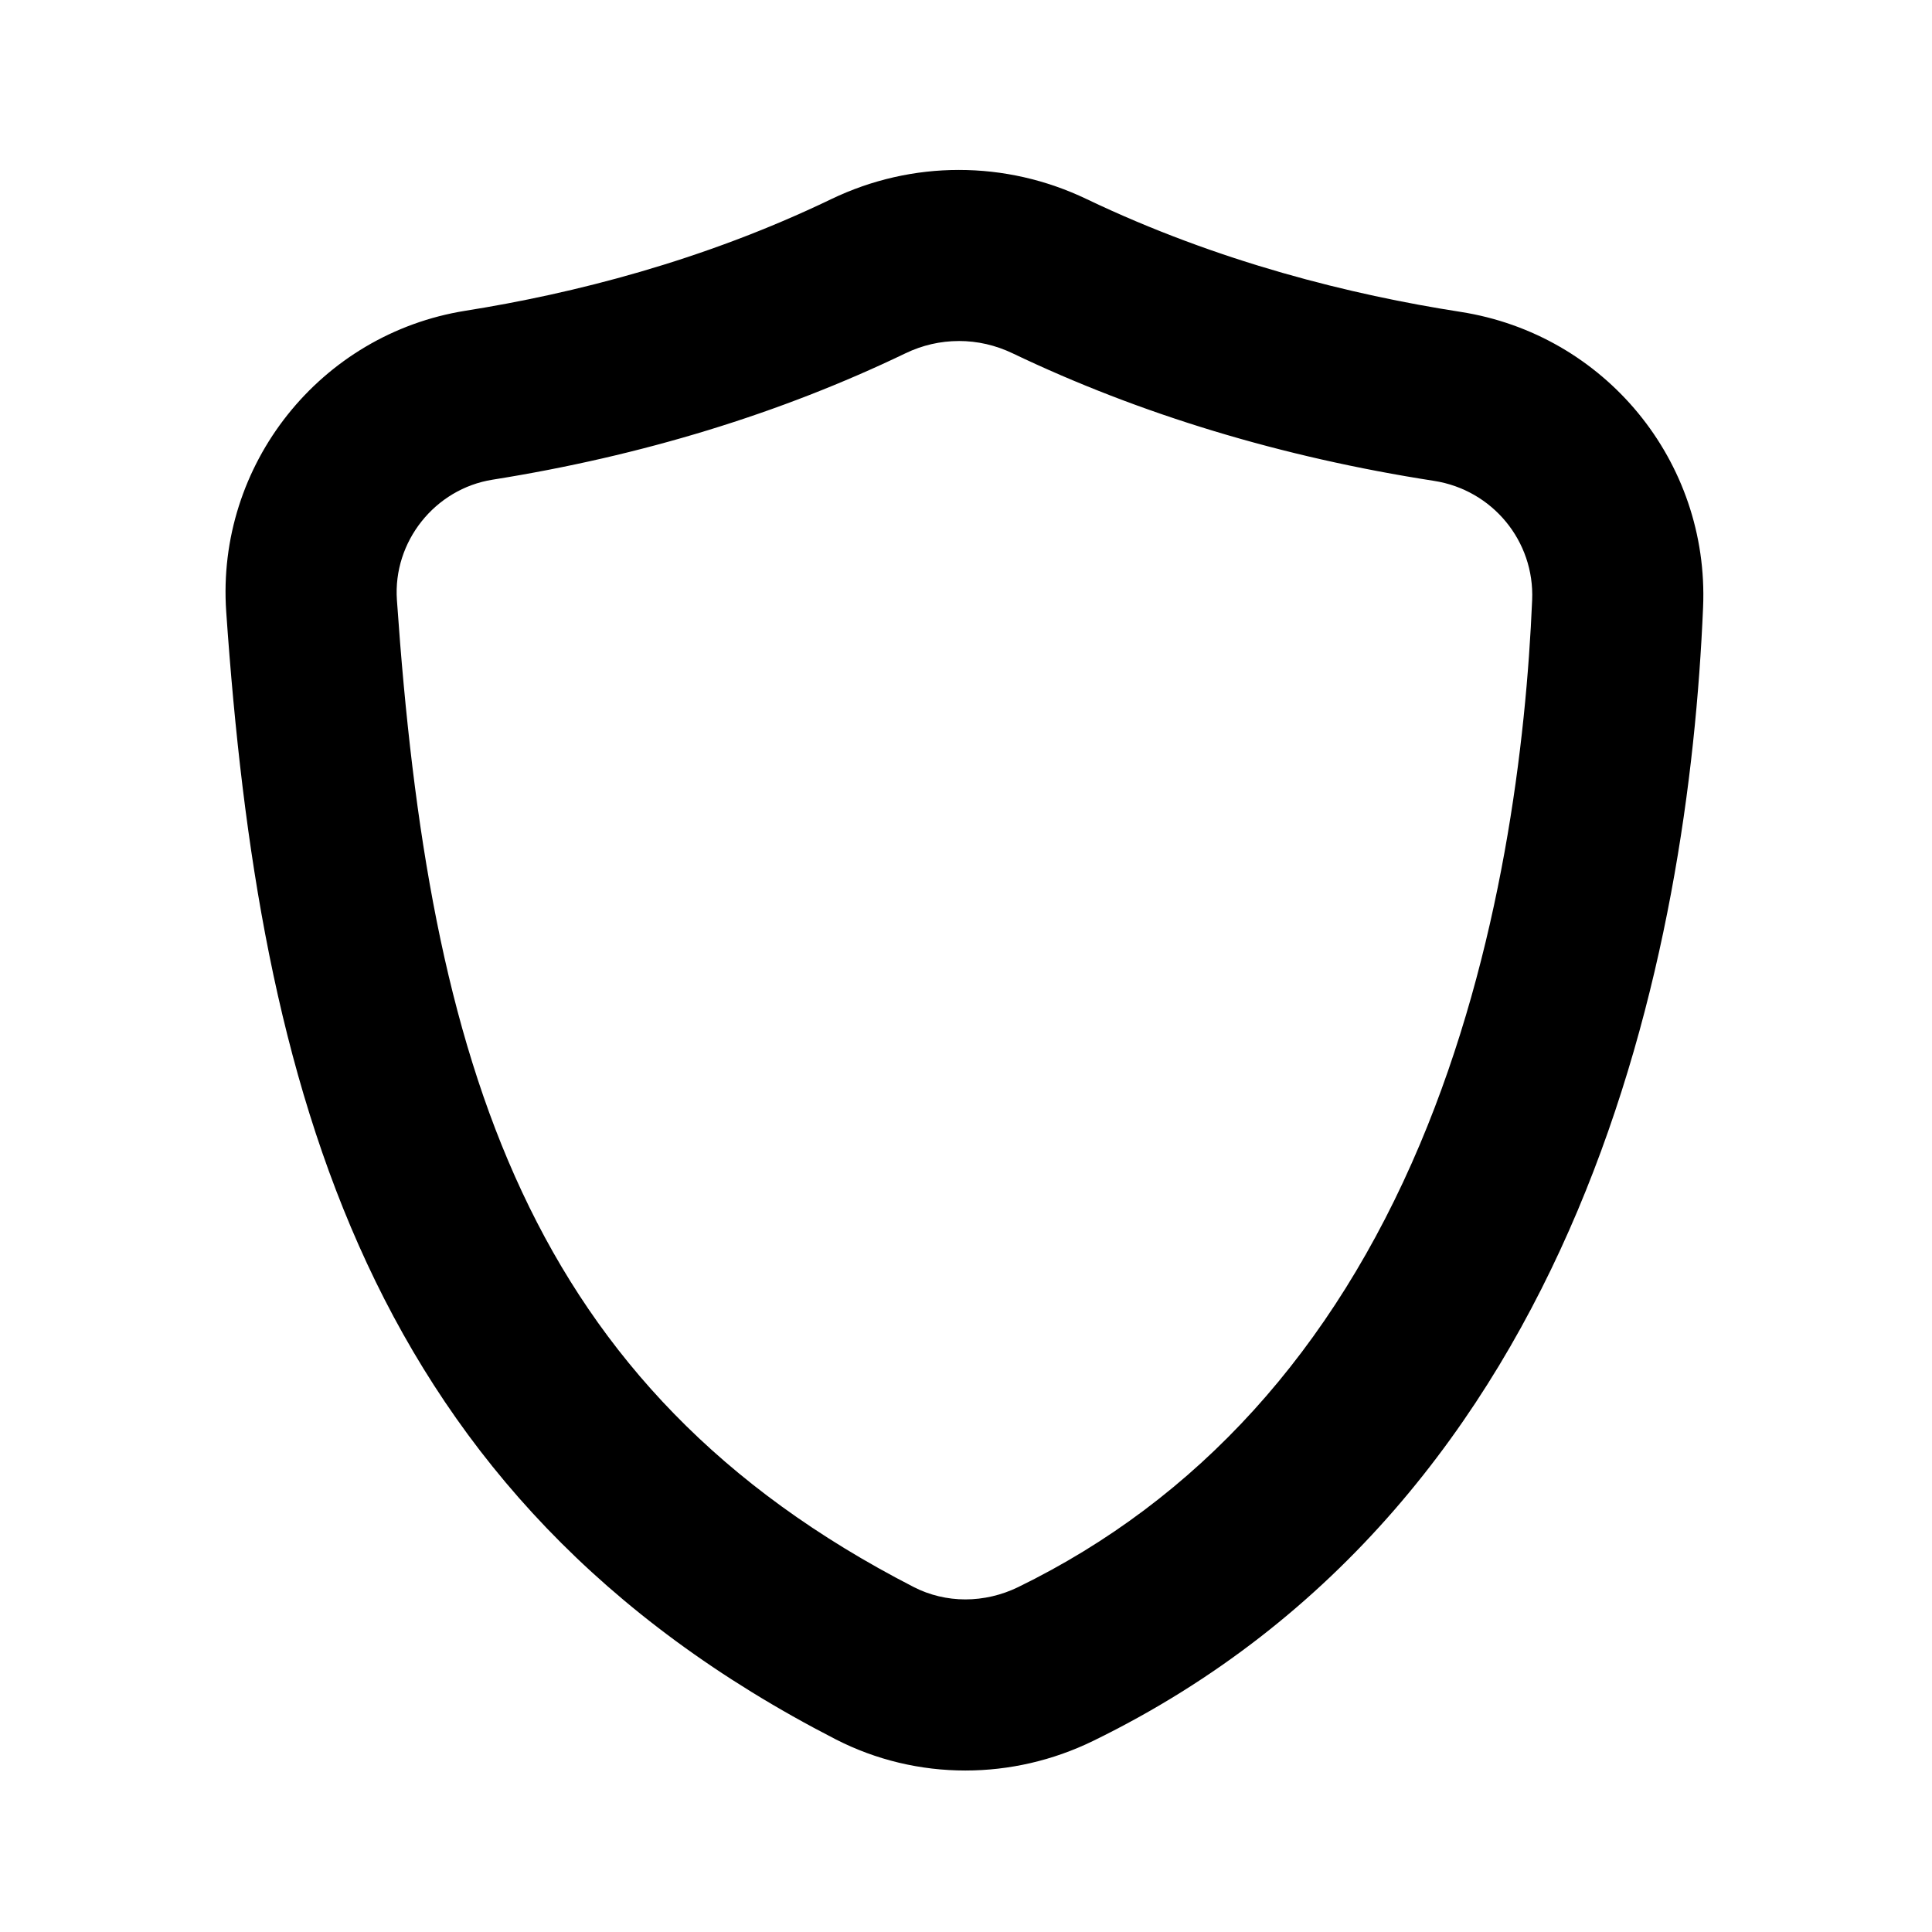
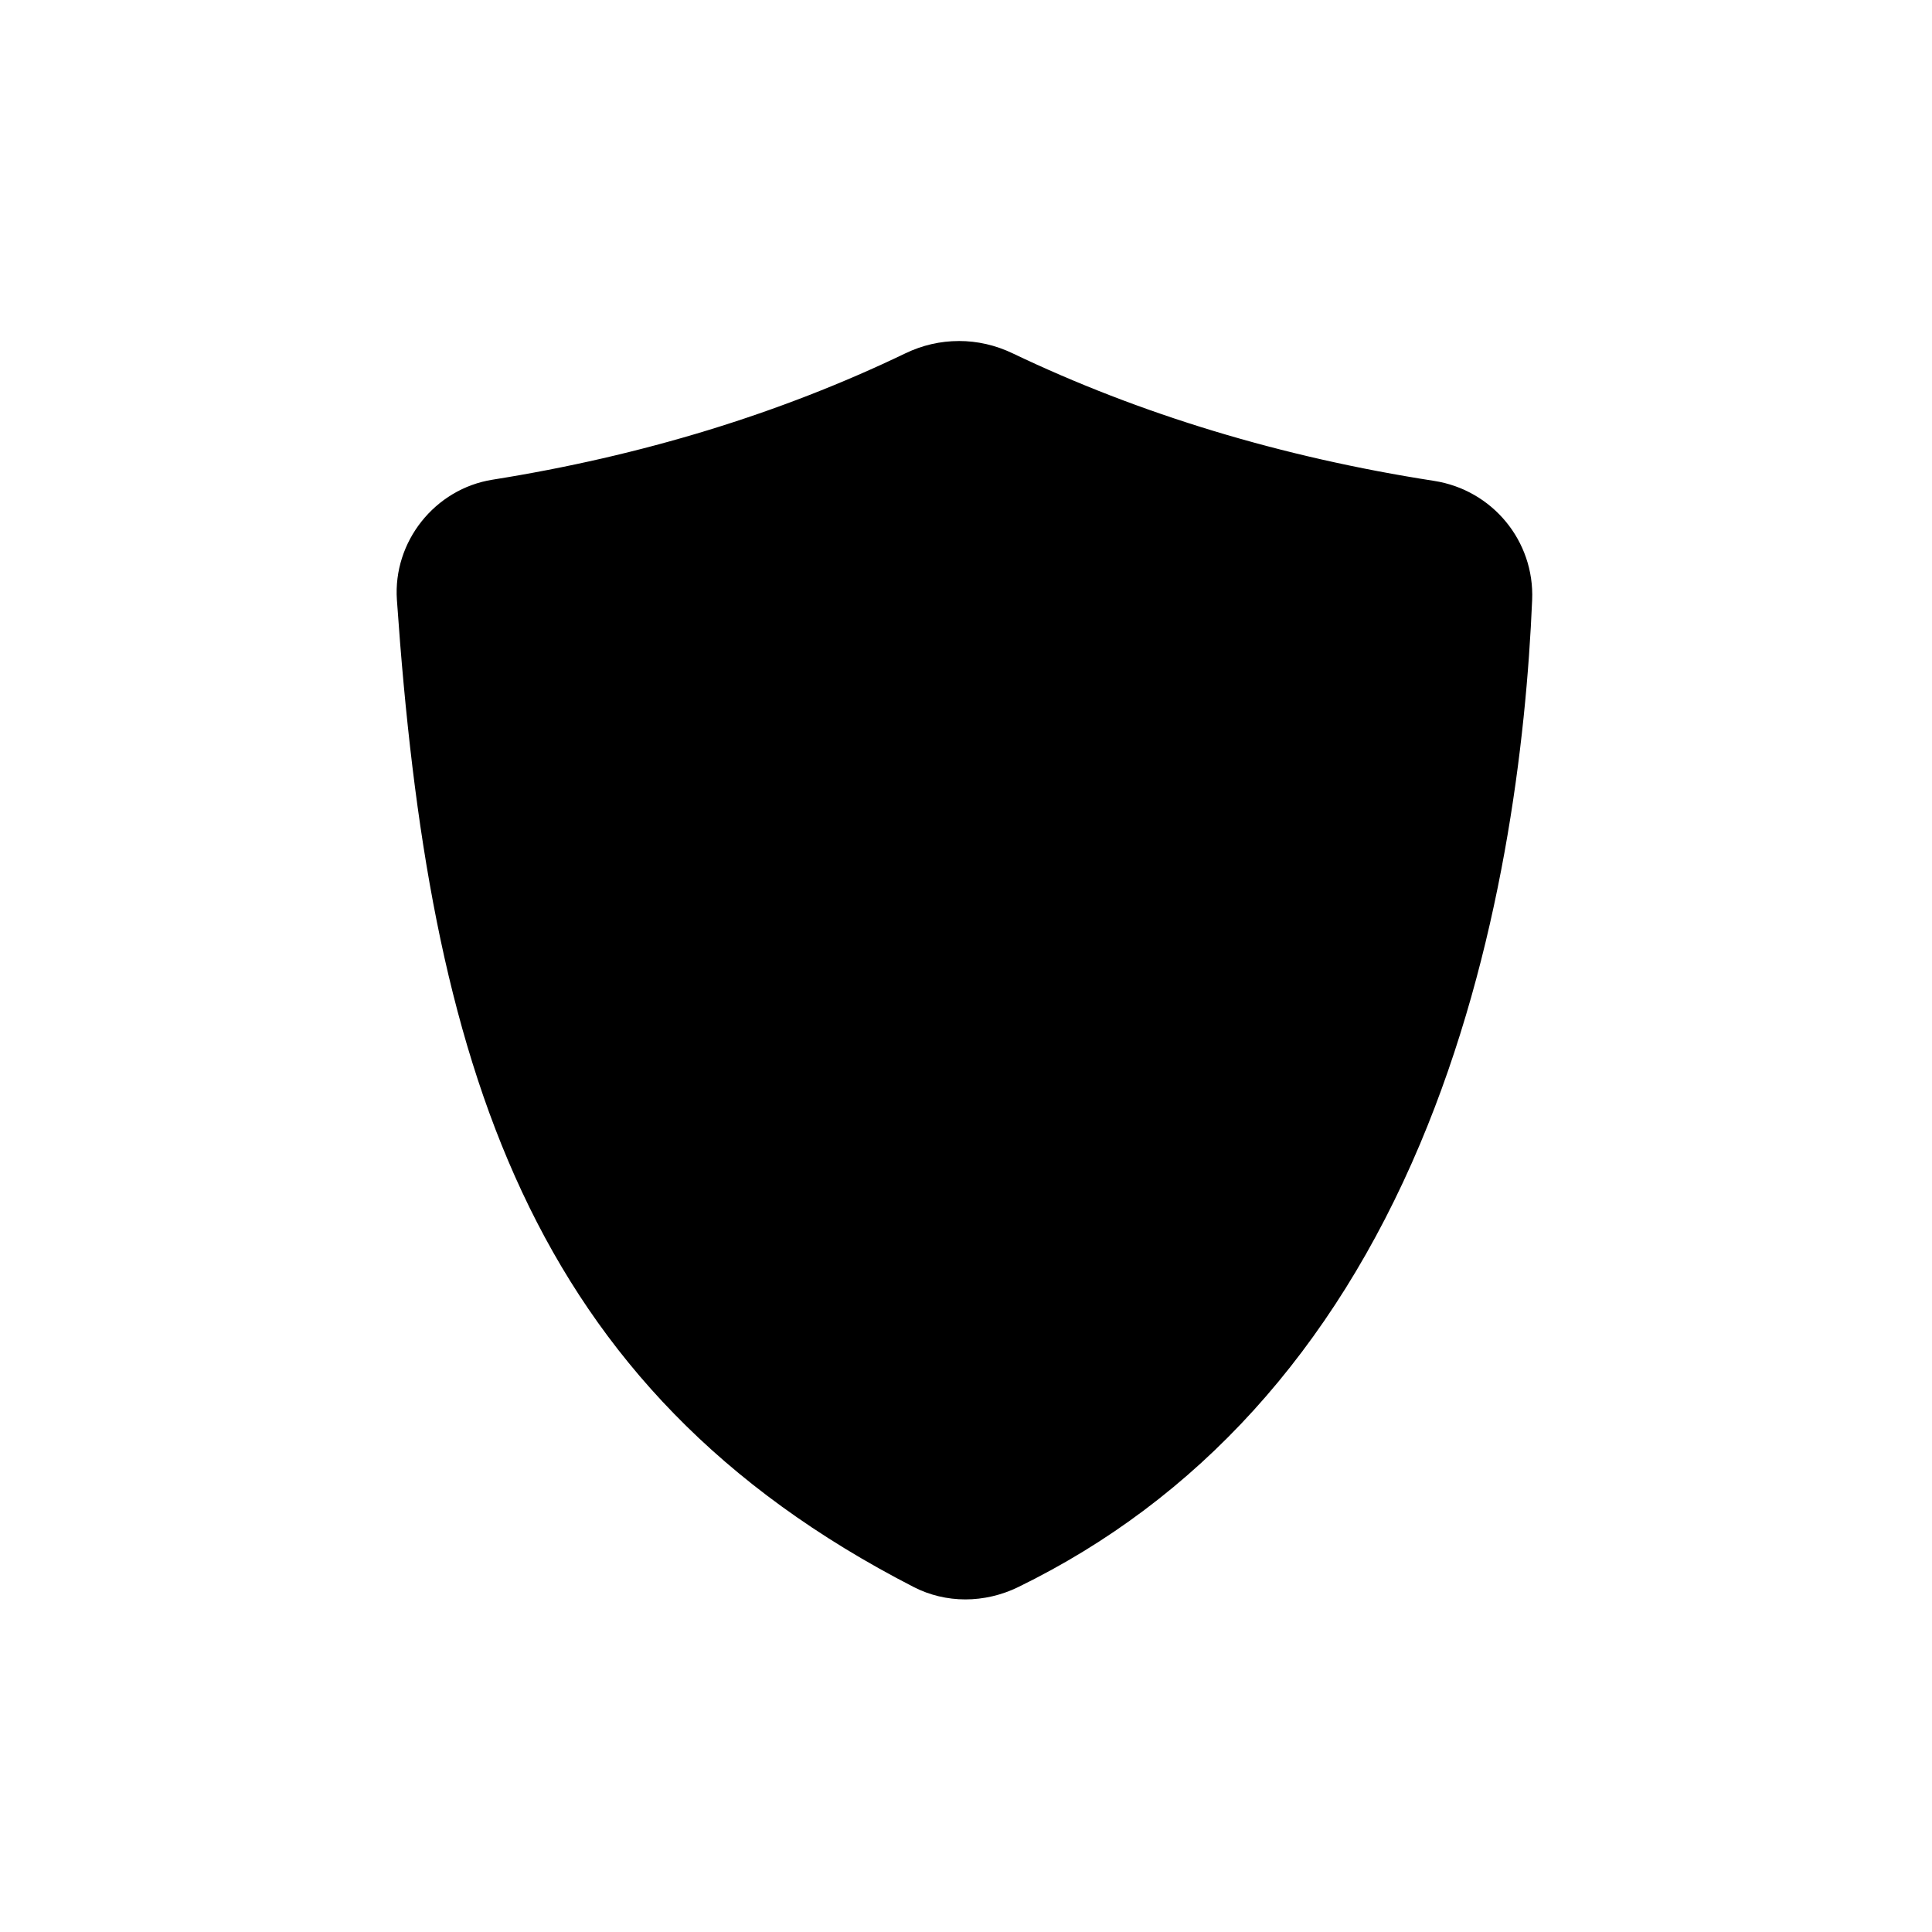
<svg xmlns="http://www.w3.org/2000/svg" fill="#000000" width="800px" height="800px" version="1.1" viewBox="144 144 512 512">
-   <path d="m398.11 234.37c4.926 0 9.719 1.098 14.25 3.266 33.77 16.16 71.344 27.535 111.68 33.801 15.48 2.406 26.656 15.973 25.996 31.559-1.586 37.41-8.031 92.801-29.734 144.23-23.074 54.676-58.902 94.168-106.49 117.38-4.363 2.129-9.195 3.254-13.98 3.254-4.781 0-9.508-1.129-13.668-3.269-102.63-52.73-128.5-139.19-136.98-261.6-1.07-15.441 10.059-29.441 25.336-31.867 39.477-6.273 76.293-17.543 109.43-33.492 4.484-2.16 9.25-3.254 14.168-3.258m-0.008-45.34c-11.551 0-23.105 2.578-33.832 7.742-34.074 16.402-68.465 25.051-96.875 29.566-38.562 6.129-66.152 40.828-63.453 79.781 8.738 126.13 36.906 234.79 161.49 298.8 10.785 5.539 22.578 8.281 34.391 8.281 11.578 0 23.176-2.633 33.855-7.844 130.63-63.719 157.85-210.81 161.65-300.44 1.641-38.715-26.043-72.332-64.336-78.281-28.668-4.457-64.035-13.133-99.07-29.898-10.727-5.137-22.273-7.707-33.82-7.707z" />
+   <path d="m398.11 234.37c4.926 0 9.719 1.098 14.25 3.266 33.77 16.16 71.344 27.535 111.68 33.801 15.48 2.406 26.656 15.973 25.996 31.559-1.586 37.41-8.031 92.801-29.734 144.23-23.074 54.676-58.902 94.168-106.49 117.38-4.363 2.129-9.195 3.254-13.98 3.254-4.781 0-9.508-1.129-13.668-3.269-102.63-52.73-128.5-139.19-136.98-261.6-1.07-15.441 10.059-29.441 25.336-31.867 39.477-6.273 76.293-17.543 109.43-33.492 4.484-2.16 9.25-3.254 14.168-3.258m-0.008-45.34z" />
</svg>